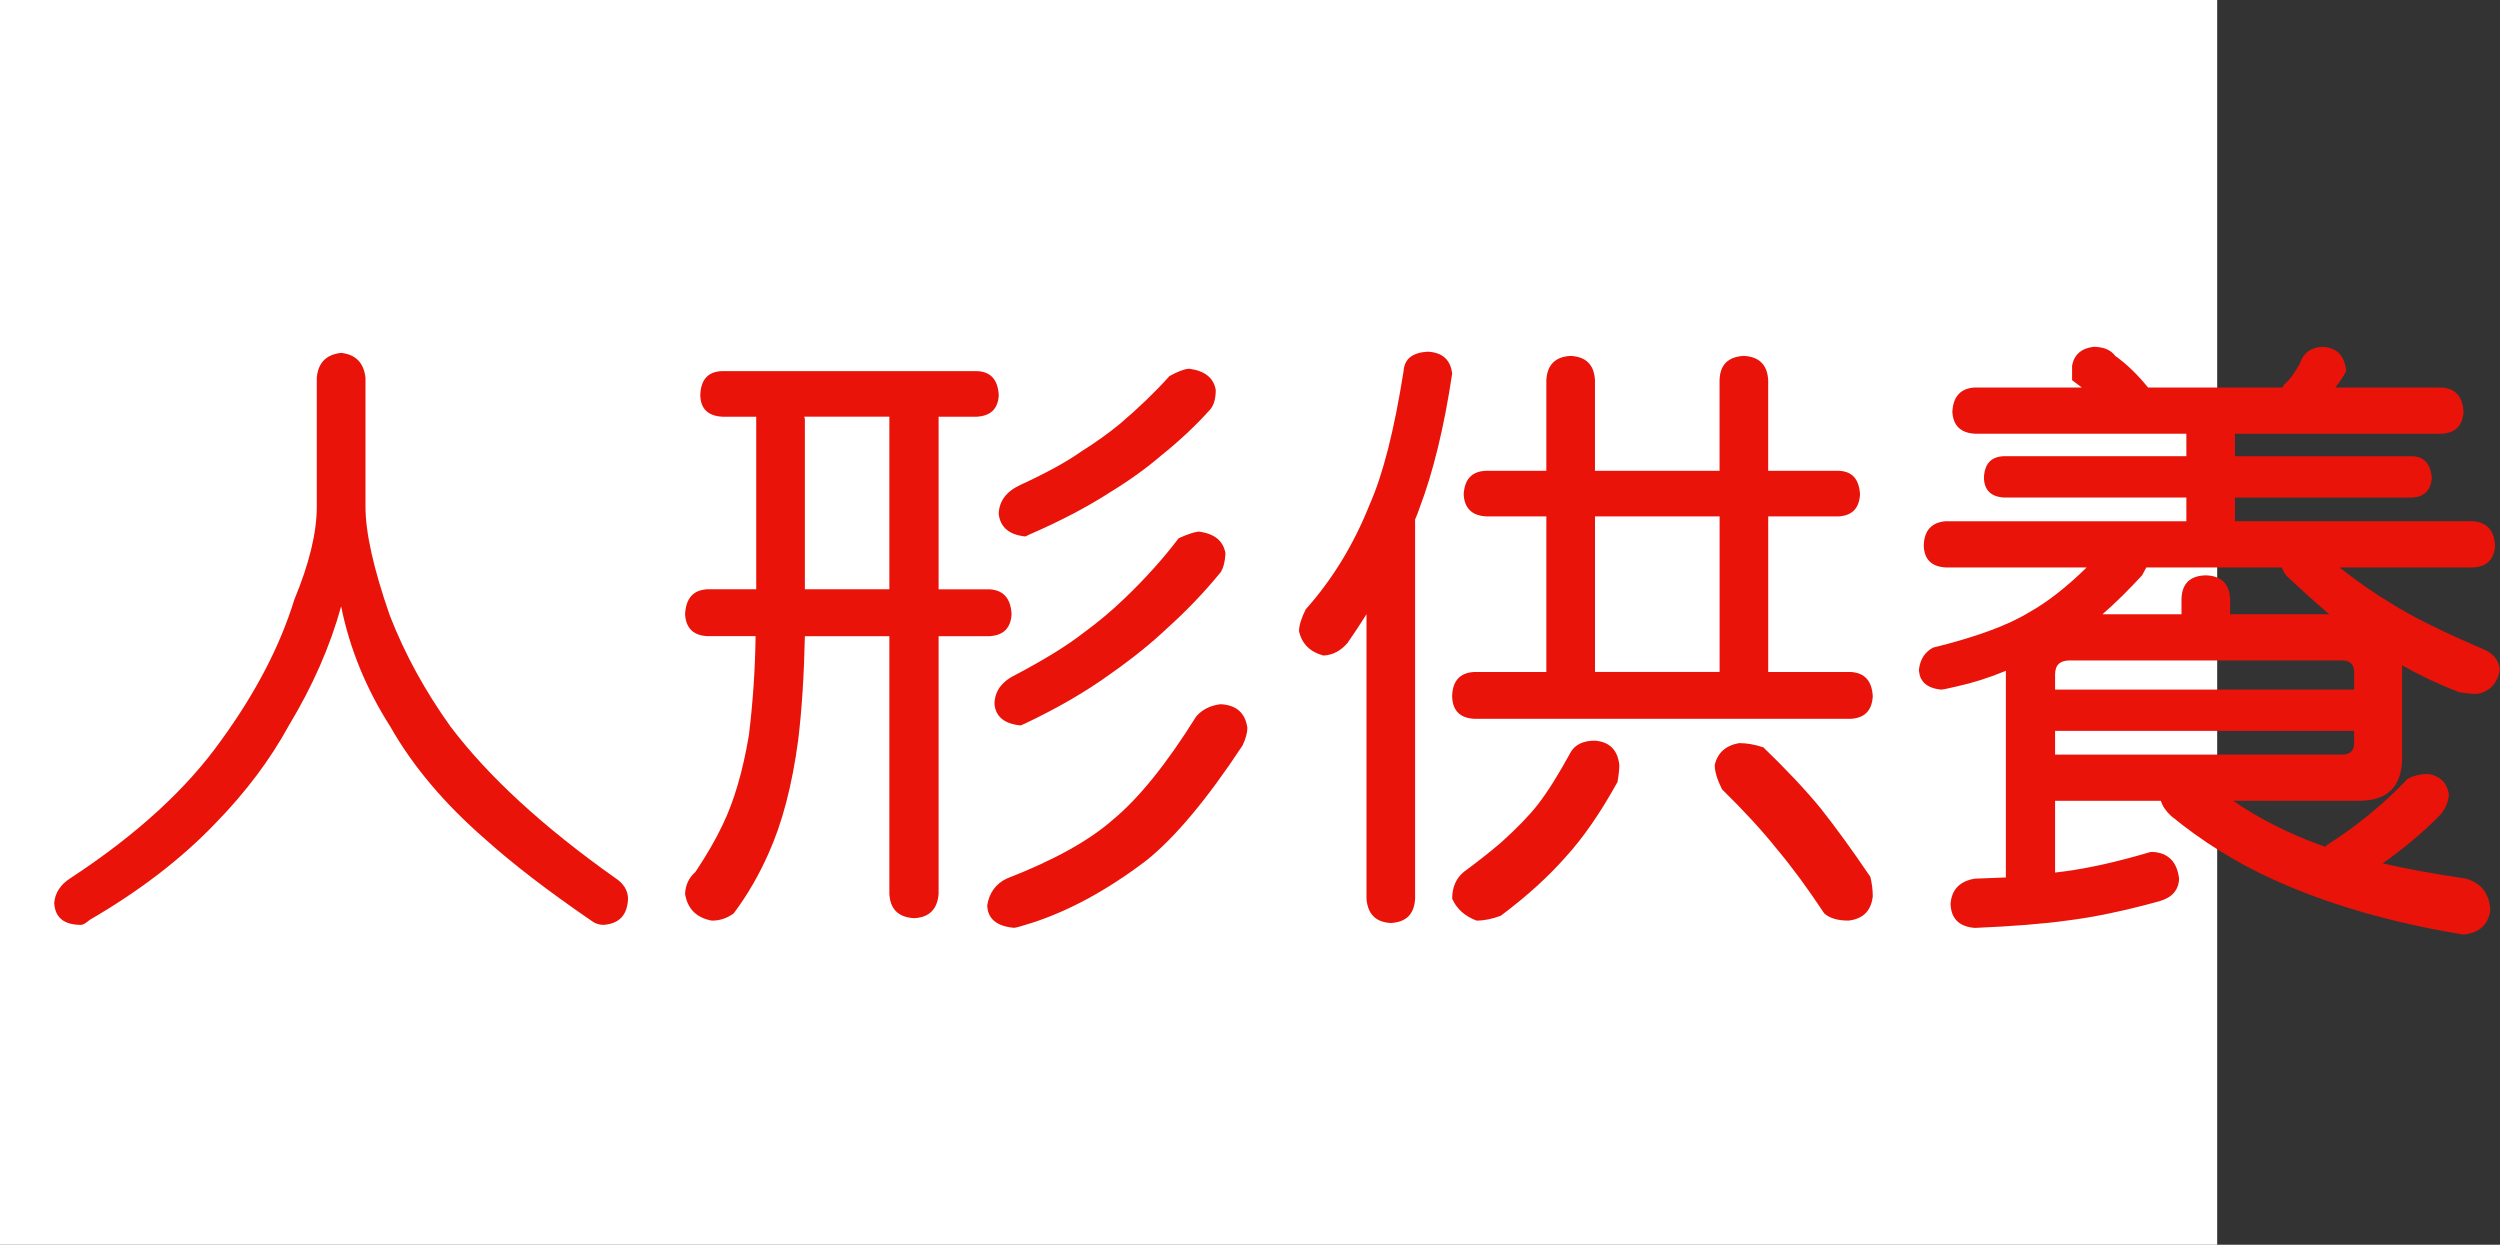
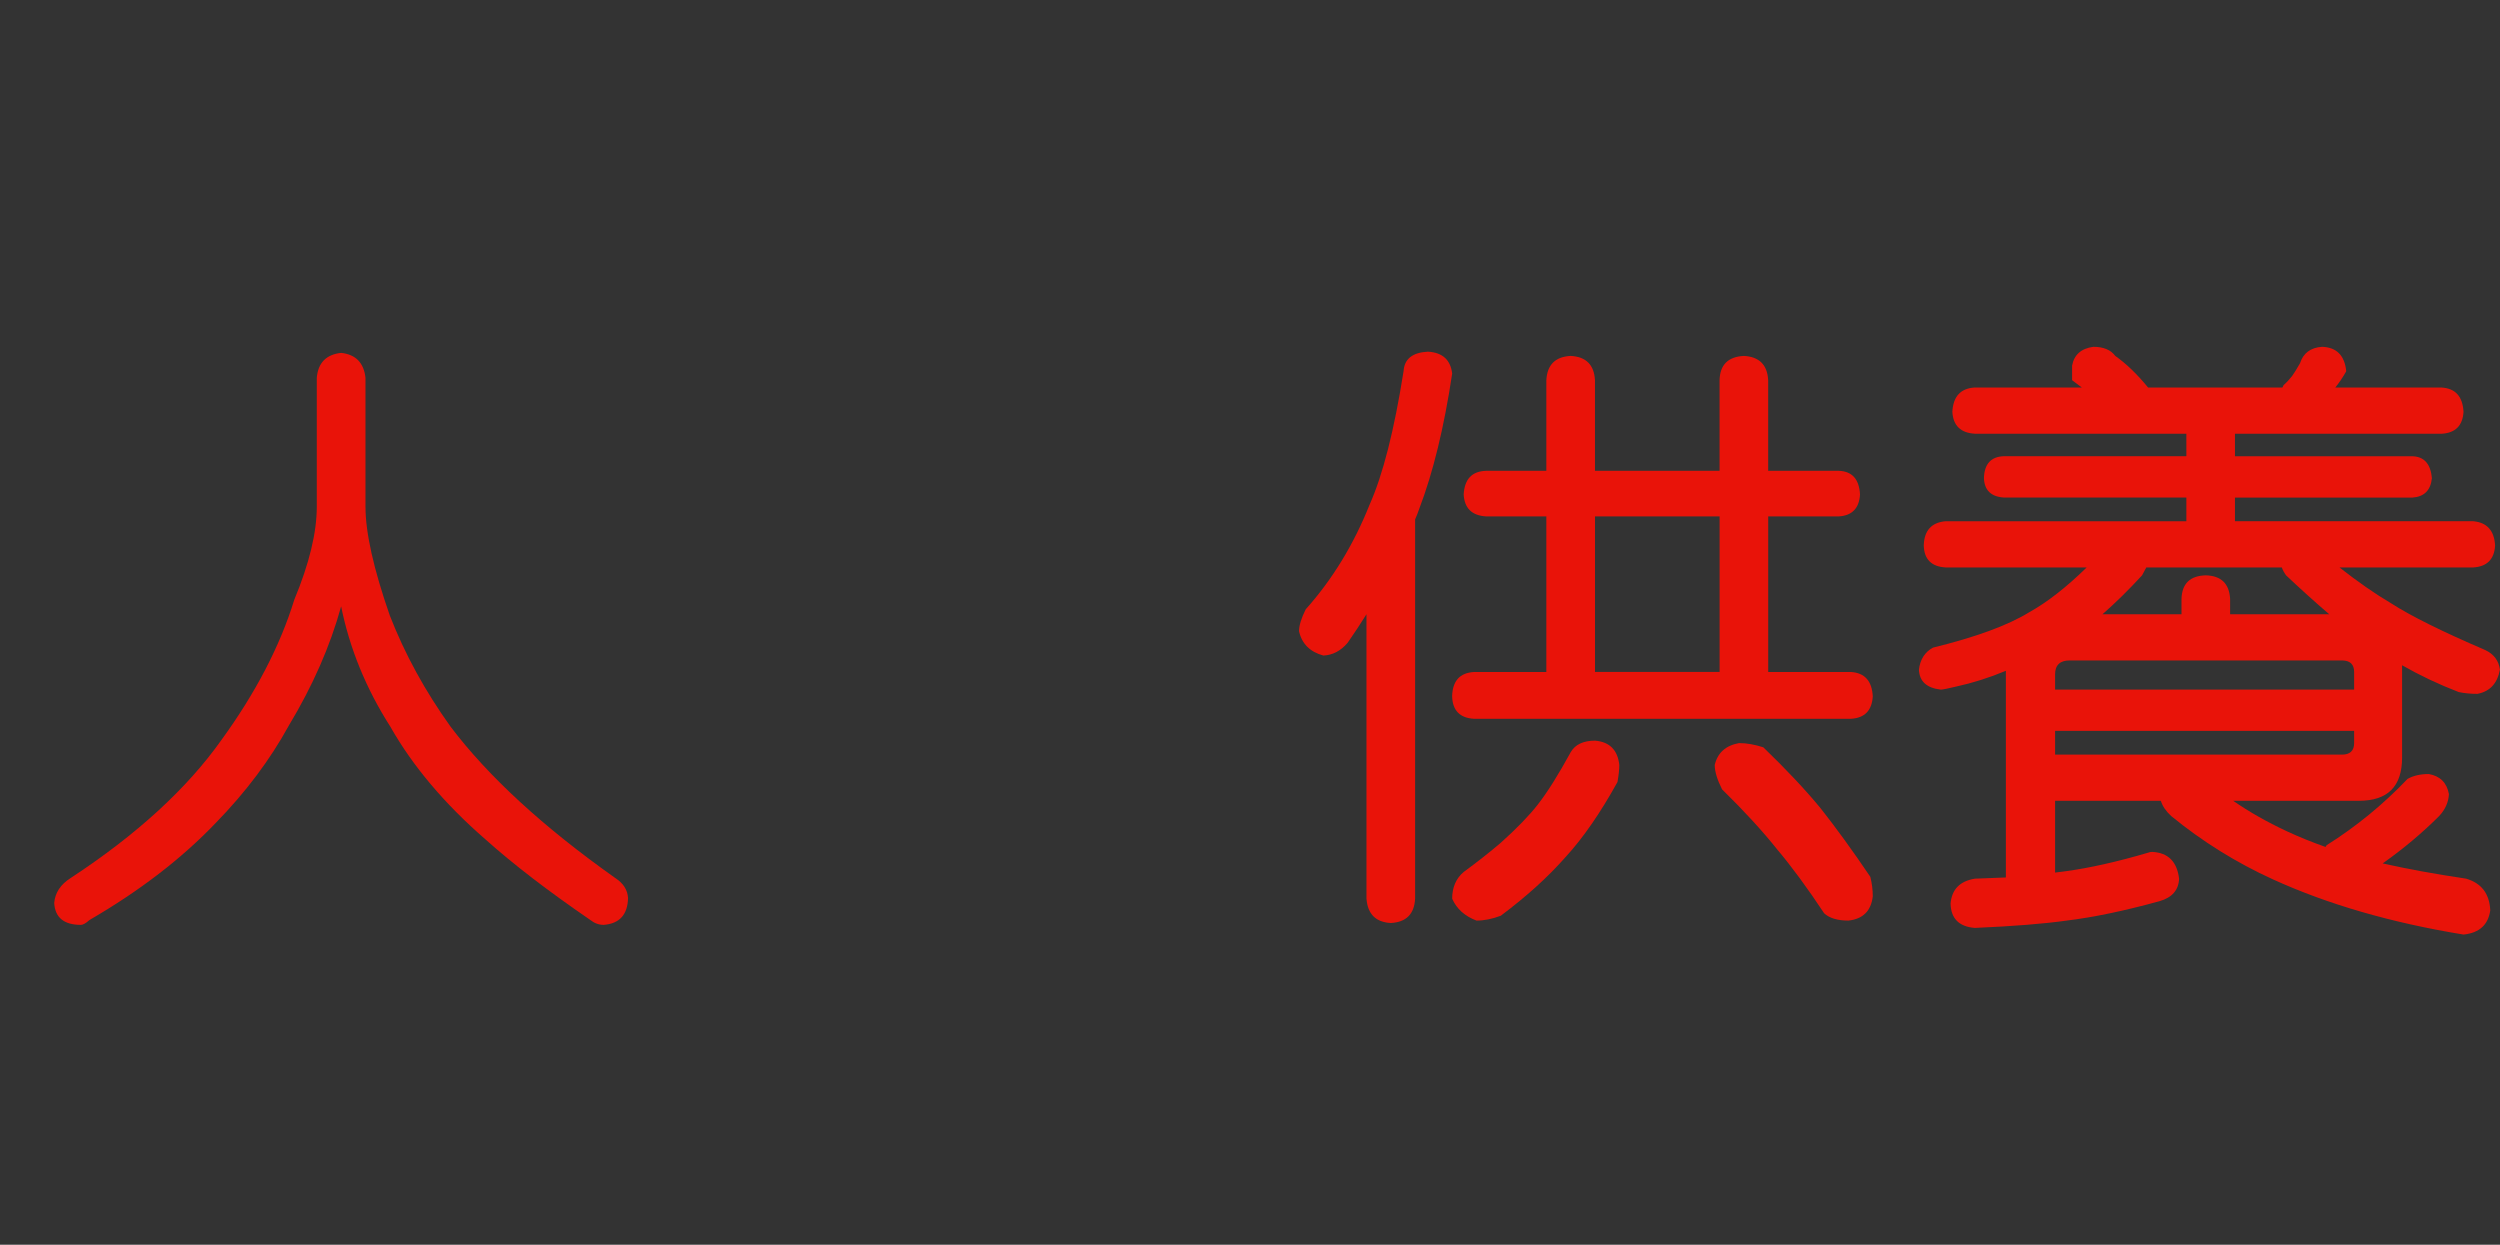
<svg xmlns="http://www.w3.org/2000/svg" xmlns:ns1="http://ns.adobe.com/AdobeIllustrator/10.0/" ns1:viewOrigin="0 32" ns1:rulerOrigin="0 0" ns1:pageBounds="0 32 320 0" width="64.271" height="32" viewBox="0 0 64.271 32" overflow="visible" enable-background="new 0 0 64.271 32" xml:space="preserve">
  <rect x="0" y="0" width="64.271" height="32" fill="#333333" stroke="none" />
  <g id="レイヤー_1" ns1:layer="yes" ns1:editable="no" ns1:dimmedPercent="50" ns1:rgbTrio="#4F008000FFFF">
-     <path ns1:knockout="Off" fill="#FFFFFF" d="M57,32H0V0h57V32z" />
-   </g>
+     </g>
  <g id="レイヤー_2" ns1:layer="yes" ns1:dimmedPercent="50" ns1:rgbTrio="#FFFF4F004F00">
    <g ns1:knockout="Off">
      <path ns1:knockout="Off" fill="#E91309" d="M8.771,9.072c0.375,0.042,0.583,0.255,0.625,0.641v3.313     c0,0.667,0.208,1.599,0.625,2.797c0.385,0.99,0.906,1.943,1.563,2.859c0.969,1.281,2.38,2.578,4.234,3.891     c0.208,0.135,0.317,0.307,0.328,0.516c-0.011,0.427-0.219,0.656-0.625,0.688c-0.125,0-0.24-0.042-0.344-0.125     c-1.094-0.75-1.995-1.443-2.703-2.078c-1.052-0.916-1.865-1.88-2.438-2.891c-0.625-0.979-1.047-2.01-1.266-3.094     c-0.281,1.021-0.729,2.042-1.344,3.063c-0.479,0.875-1.104,1.709-1.875,2.5c-0.875,0.917-1.958,1.75-3.25,2.5     c-0.094,0.083-0.167,0.125-0.219,0.125c-0.438,0-0.667-0.188-0.688-0.563c0.021-0.261,0.161-0.475,0.422-0.641     c1.698-1.114,2.989-2.297,3.875-3.547c0.885-1.219,1.51-2.422,1.875-3.609c0.385-0.927,0.578-1.724,0.578-2.391V9.713     C8.177,9.328,8.385,9.114,8.771,9.072z" />
-       <path ns1:knockout="Off" fill="#E91309" d="M25.114,9.541c0.354,0.011,0.542,0.219,0.563,0.625     c-0.021,0.344-0.208,0.526-0.563,0.547H24.13v4.438h1.313c0.354,0.021,0.542,0.234,0.563,0.641     c-0.021,0.354-0.208,0.542-0.563,0.563H24.13v6.625c-0.031,0.396-0.24,0.604-0.625,0.625c-0.406-0.021-0.62-0.229-0.641-0.625     v-6.625h-2.172c-0.021,1-0.078,1.891-0.172,2.672c-0.156,1.167-0.412,2.141-0.766,2.922c-0.25,0.563-0.547,1.072-0.891,1.531     c-0.167,0.125-0.354,0.188-0.563,0.188c-0.396-0.073-0.625-0.303-0.688-0.688c0.01-0.229,0.099-0.417,0.266-0.563     c0.292-0.438,0.526-0.844,0.703-1.219c0.292-0.604,0.516-1.369,0.672-2.297c0.104-0.854,0.161-1.703,0.172-2.547h-1.25     c-0.354-0.021-0.542-0.208-0.563-0.563c0.021-0.406,0.208-0.62,0.563-0.641h1.266v-4.359c0-0.021,0-0.047,0-0.078h-0.875     c-0.365-0.021-0.552-0.203-0.563-0.547c0.01-0.406,0.198-0.614,0.563-0.625H25.114z M22.864,15.15v-4.438h-2.188     c0.01,0.031,0.016,0.058,0.016,0.078v4.359H22.864z M31.38,18.104c0.406,0.021,0.635,0.225,0.688,0.609     c0,0.125-0.042,0.276-0.125,0.453c-0.906,1.375-1.729,2.359-2.469,2.953c-1,0.76-1.984,1.297-2.953,1.609     c-0.261,0.083-0.412,0.125-0.453,0.125c-0.448-0.042-0.677-0.234-0.688-0.578c0.052-0.323,0.219-0.553,0.5-0.688     c1.208-0.469,2.12-0.974,2.734-1.516c0.667-0.552,1.38-1.438,2.141-2.656C30.911,18.239,31.119,18.135,31.38,18.104z      M30.817,13.666c0.406,0.052,0.635,0.24,0.688,0.563c-0.011,0.208-0.052,0.37-0.125,0.484c-0.417,0.511-0.88,0.995-1.391,1.453     c-0.396,0.375-0.875,0.761-1.438,1.156c-0.615,0.448-1.349,0.875-2.203,1.281l-0.109,0.047c-0.417-0.041-0.641-0.224-0.672-0.547     c0-0.333,0.188-0.588,0.563-0.766c0.729-0.385,1.302-0.739,1.719-1.063c0.385-0.281,0.745-0.583,1.078-0.906     c0.521-0.5,0.979-1.01,1.375-1.531C30.531,13.734,30.703,13.677,30.817,13.666z M30.567,9.479     c0.406,0.052,0.635,0.234,0.688,0.547c0,0.219-0.047,0.386-0.141,0.5c-0.375,0.417-0.797,0.813-1.266,1.188     c-0.375,0.323-0.818,0.641-1.328,0.953c-0.583,0.375-1.271,0.734-2.063,1.078l-0.094,0.047c-0.417-0.042-0.646-0.234-0.688-0.578     c0.01-0.333,0.198-0.583,0.563-0.75c0.677-0.313,1.198-0.599,1.563-0.859c0.364-0.229,0.692-0.463,0.984-0.703     c0.479-0.406,0.906-0.817,1.281-1.234C30.275,9.552,30.442,9.489,30.567,9.479z" />
      <path ns1:knockout="Off" fill="#E91309" d="M36.708,9.041c0.375,0.021,0.583,0.208,0.625,0.563     c-0.208,1.386-0.49,2.542-0.844,3.469c-0.031,0.094-0.068,0.188-0.109,0.281v9.75c-0.021,0.396-0.229,0.604-0.625,0.625     c-0.386-0.021-0.594-0.229-0.625-0.625v-7.313c-0.156,0.25-0.318,0.495-0.484,0.734c-0.177,0.208-0.386,0.318-0.625,0.328     c-0.344-0.094-0.552-0.302-0.625-0.625c0-0.146,0.057-0.333,0.172-0.563c0.688-0.771,1.234-1.667,1.641-2.688     c0.344-0.771,0.635-1.917,0.875-3.438C36.104,9.229,36.312,9.062,36.708,9.041z M47.271,12.104     c0.344,0.011,0.526,0.214,0.547,0.609c-0.021,0.354-0.203,0.542-0.547,0.563h-1.813v4h2.125c0.354,0.021,0.542,0.229,0.563,0.625     c-0.021,0.365-0.208,0.558-0.563,0.578h-9.688c-0.365-0.021-0.552-0.213-0.563-0.578c0.01-0.396,0.198-0.604,0.563-0.625h1.859     v-4h-1.547c-0.365-0.021-0.558-0.208-0.578-0.563c0.021-0.396,0.213-0.599,0.578-0.609h1.547V9.775     c0.021-0.396,0.229-0.604,0.625-0.625c0.396,0.021,0.604,0.229,0.625,0.625v2.328h3.203V9.775     c0.01-0.396,0.219-0.604,0.625-0.625c0.396,0.021,0.604,0.229,0.625,0.625v2.328H47.271z M41.005,19.041     c0.375,0.031,0.583,0.24,0.625,0.625c0,0.115-0.016,0.261-0.047,0.438c-0.438,0.792-0.88,1.433-1.328,1.922     c-0.458,0.521-1.016,1.025-1.672,1.516c-0.219,0.083-0.427,0.125-0.625,0.125c-0.302-0.115-0.511-0.303-0.625-0.563     c0-0.292,0.099-0.521,0.297-0.688c0.354-0.26,0.672-0.51,0.953-0.75c0.417-0.375,0.734-0.703,0.953-0.984     c0.25-0.322,0.531-0.771,0.844-1.344C40.494,19.141,40.703,19.041,41.005,19.041z M41.005,17.275h3.203v-4h-3.203V17.275z      M44.708,19.104c0.198,0,0.406,0.037,0.625,0.109c0.594,0.573,1.083,1.094,1.469,1.563c0.396,0.5,0.823,1.089,1.281,1.766     c0.042,0.166,0.063,0.333,0.063,0.5c-0.042,0.375-0.25,0.583-0.625,0.625c-0.281,0-0.49-0.063-0.625-0.188     c-0.427-0.646-0.833-1.198-1.219-1.656c-0.365-0.458-0.833-0.969-1.406-1.531c-0.125-0.25-0.188-0.458-0.188-0.625     C44.156,19.354,44.364,19.166,44.708,19.104z" />
      <path ns1:knockout="Off" fill="#E91309" d="M53.817,8.916c0.26,0,0.448,0.078,0.563,0.234c0.281,0.198,0.563,0.469,0.844,0.813     h3.453c0.01-0.021,0.021-0.042,0.031-0.063c0.073-0.063,0.146-0.141,0.219-0.234c0.052-0.073,0.12-0.182,0.203-0.328     c0.083-0.26,0.271-0.401,0.563-0.422c0.375,0.011,0.583,0.219,0.625,0.625l-0.016,0.031c-0.083,0.146-0.172,0.276-0.266,0.391     h2.734c0.354,0.021,0.542,0.229,0.563,0.625c-0.021,0.354-0.208,0.542-0.563,0.563h-5.313v0.578h4.563     c0.302,0.011,0.469,0.198,0.5,0.563c-0.031,0.313-0.198,0.479-0.5,0.5h-4.563V13.4h6.125c0.354,0.031,0.542,0.24,0.563,0.625     c-0.021,0.354-0.208,0.542-0.563,0.563h-3.438c0.479,0.375,0.922,0.683,1.328,0.922c0.5,0.323,1.307,0.724,2.422,1.203     c0.219,0.104,0.344,0.271,0.375,0.5c-0.063,0.354-0.255,0.563-0.578,0.625c-0.177,0-0.339-0.016-0.484-0.047     c-0.511-0.197-0.995-0.427-1.453-0.688v2.375c0,0.74-0.37,1.109-1.109,1.109h-3.234c0.406,0.281,0.864,0.542,1.375,0.781     c0.313,0.146,0.646,0.281,1,0.406c0.01-0.021,0.021-0.036,0.031-0.047c0.76-0.479,1.453-1.047,2.078-1.703     c0.146-0.083,0.328-0.125,0.547-0.125c0.292,0.053,0.463,0.225,0.516,0.516c-0.011,0.209-0.094,0.396-0.25,0.563     c-0.438,0.438-0.922,0.844-1.453,1.219c0.646,0.146,1.359,0.275,2.141,0.391c0.396,0.114,0.604,0.385,0.625,0.813     c-0.052,0.375-0.281,0.583-0.688,0.625c-1.854-0.303-3.49-0.776-4.906-1.422c-0.938-0.428-1.808-0.969-2.609-1.625     c-0.136-0.125-0.224-0.255-0.266-0.391h-2.719v1.844c0.083-0.011,0.167-0.021,0.25-0.031c0.625-0.084,1.344-0.244,2.156-0.484     c0.021-0.01,0.052-0.016,0.094-0.016c0.406,0.021,0.635,0.25,0.688,0.688c-0.011,0.291-0.177,0.484-0.5,0.578     c-0.906,0.25-1.703,0.416-2.391,0.5c-0.594,0.083-1.38,0.146-2.359,0.188c-0.406-0.031-0.615-0.24-0.625-0.625     c0.031-0.365,0.239-0.578,0.625-0.641c0.281-0.011,0.547-0.021,0.797-0.031v-5.313c-0.427,0.178-0.854,0.313-1.281,0.406     c-0.219,0.053-0.349,0.078-0.391,0.078c-0.365-0.041-0.552-0.213-0.563-0.516c0.031-0.26,0.151-0.448,0.359-0.563     c1.104-0.271,1.927-0.573,2.469-0.906c0.469-0.26,0.963-0.646,1.484-1.156h-3.625c-0.365-0.021-0.552-0.208-0.563-0.563     c0.01-0.385,0.198-0.594,0.563-0.625h6.188v-0.609h-4.688c-0.333-0.021-0.505-0.188-0.516-0.5     c0.01-0.364,0.182-0.552,0.516-0.563h4.688V11.15h-5.438c-0.365-0.021-0.558-0.208-0.578-0.563     c0.021-0.396,0.213-0.604,0.578-0.625h2.75c-0.083-0.063-0.167-0.125-0.25-0.188V9.4C53.322,9.119,53.505,8.958,53.817,8.916z      M56.942,16.979h-3.734c-0.25,0-0.375,0.12-0.375,0.359v0.391h7.688v-0.453c0-0.197-0.104-0.297-0.313-0.297H56.942z      M52.833,18.791V19.4h7.375c0.208,0,0.313-0.099,0.313-0.297v-0.313H52.833z M54.052,15.791h2.031V15.4     c0.01-0.396,0.219-0.599,0.625-0.609c0.396,0.011,0.604,0.214,0.625,0.609v0.391h2.547c-0.365-0.313-0.734-0.646-1.109-1     c-0.052-0.073-0.089-0.141-0.109-0.203h-3.484c-0.031,0.063-0.068,0.13-0.109,0.203C54.724,15.166,54.385,15.5,54.052,15.791z" />
    </g>
  </g>
</svg>